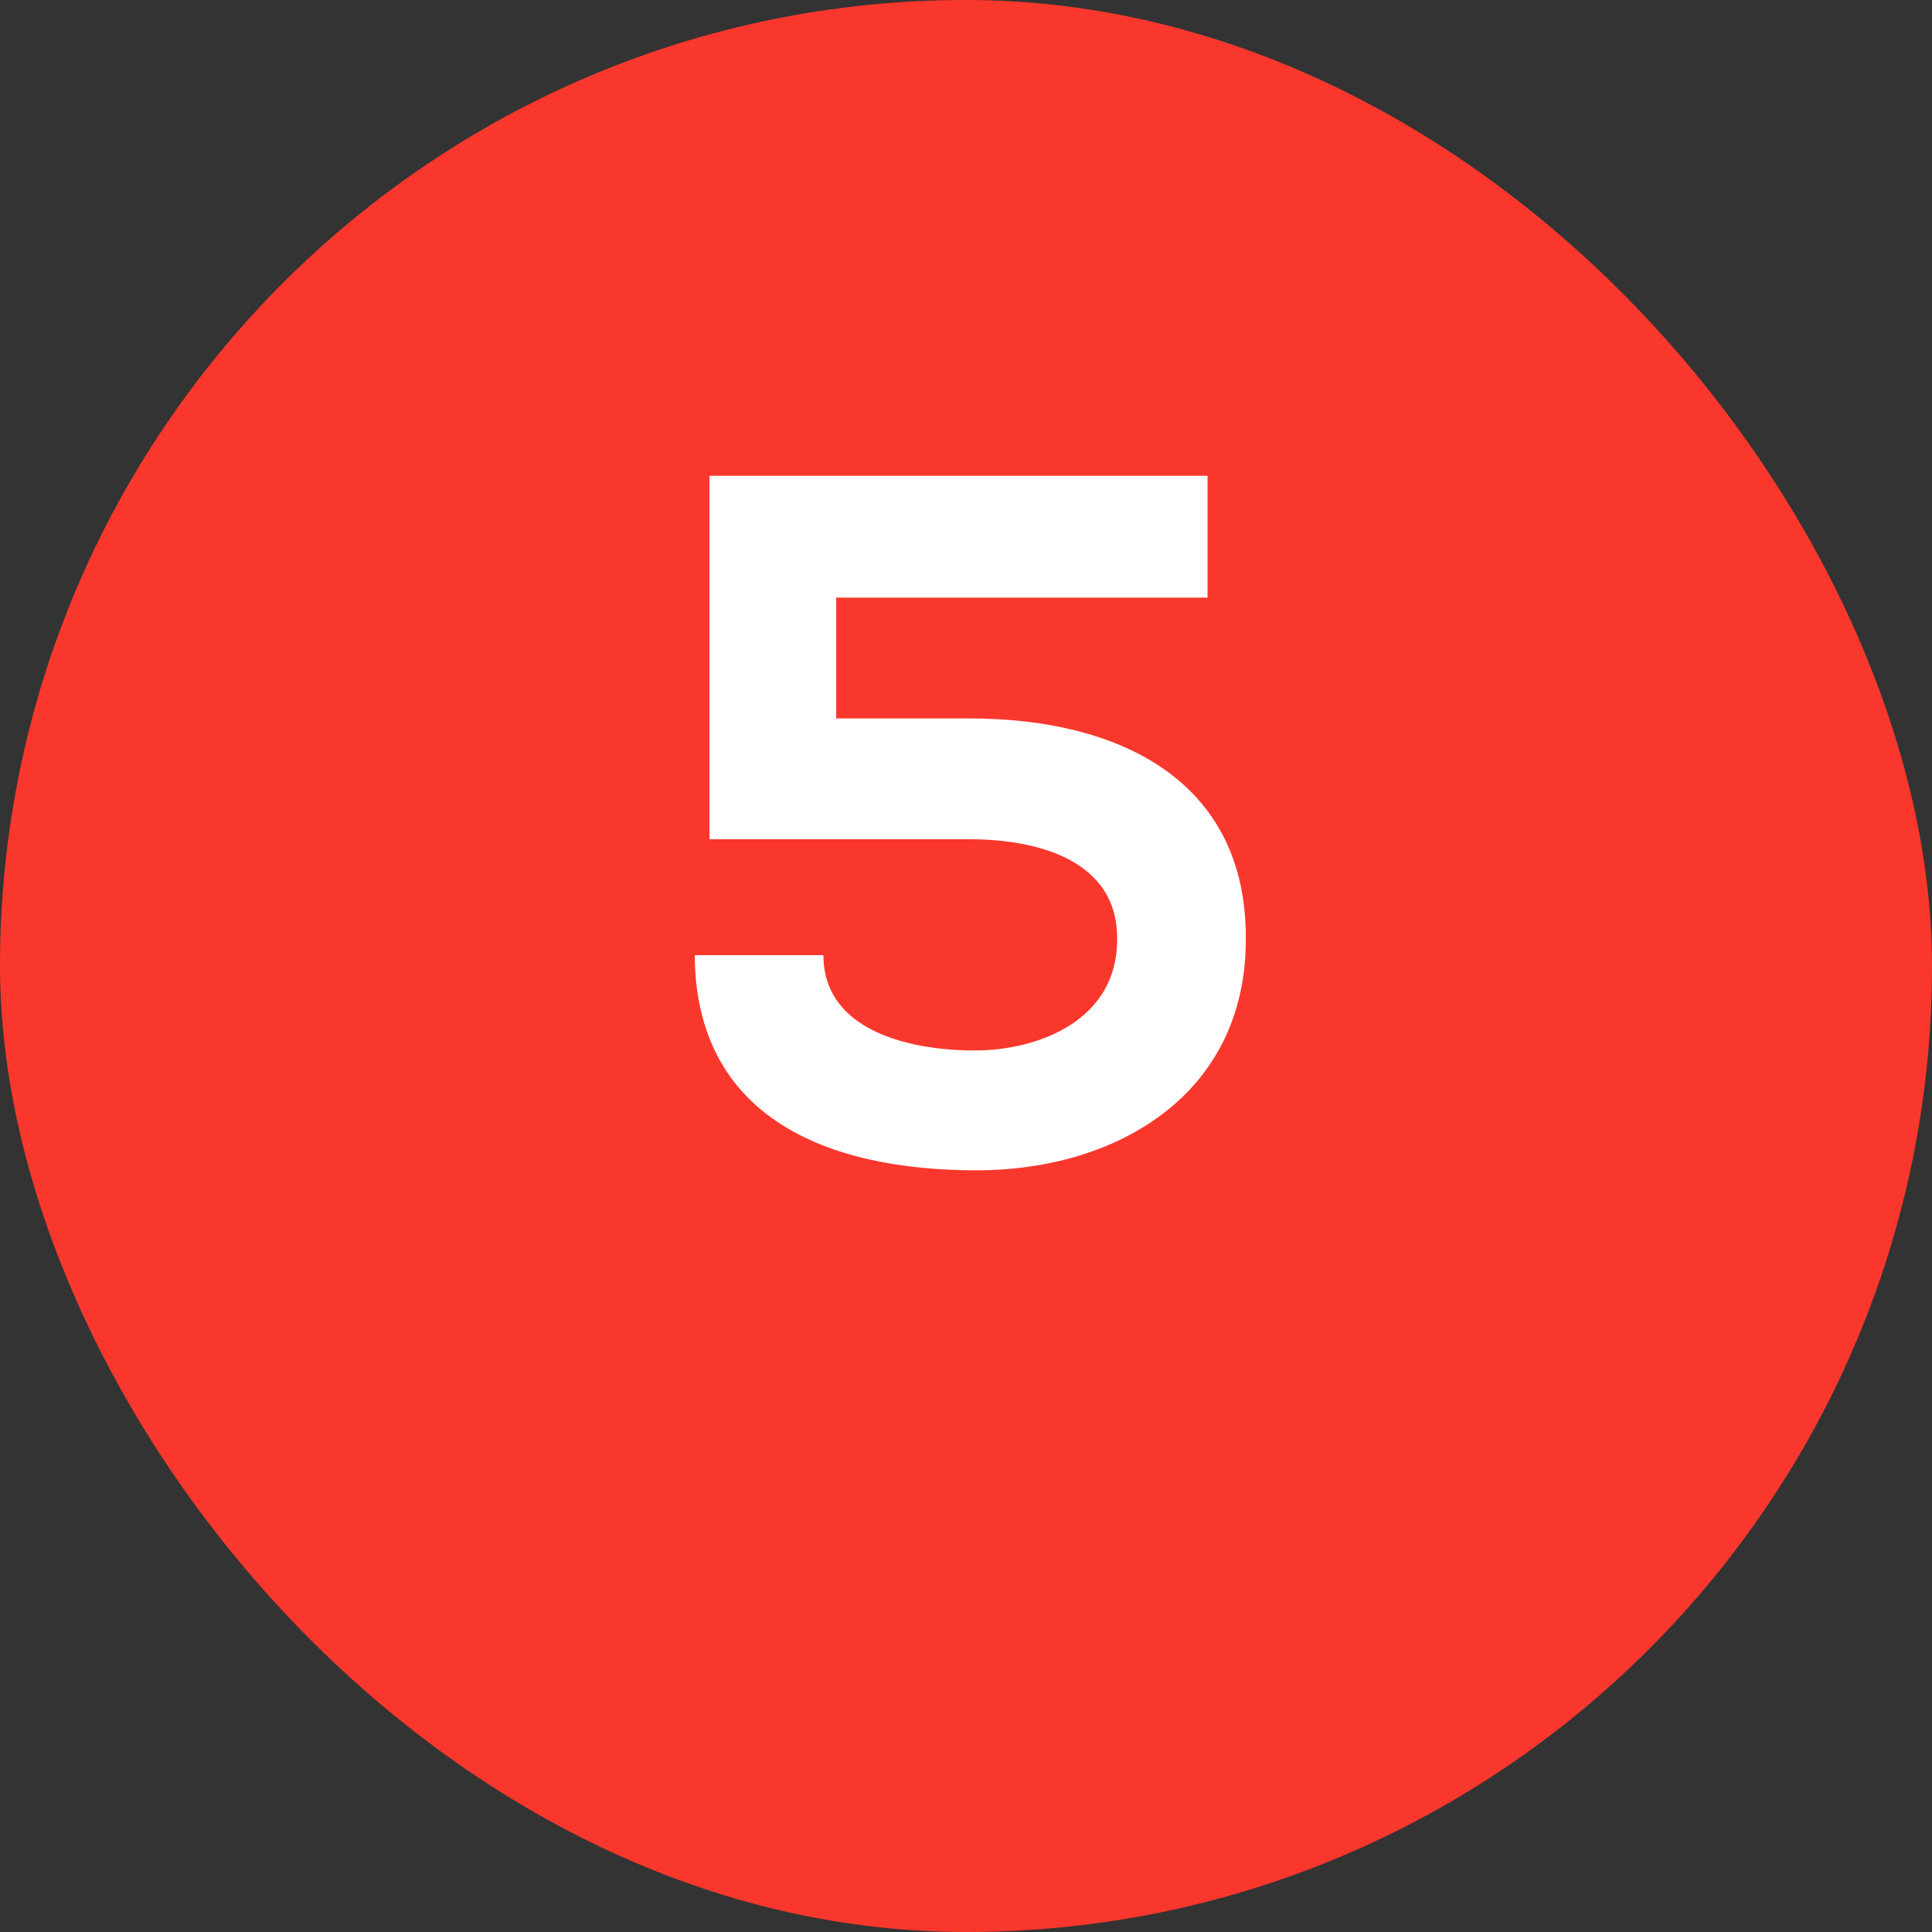
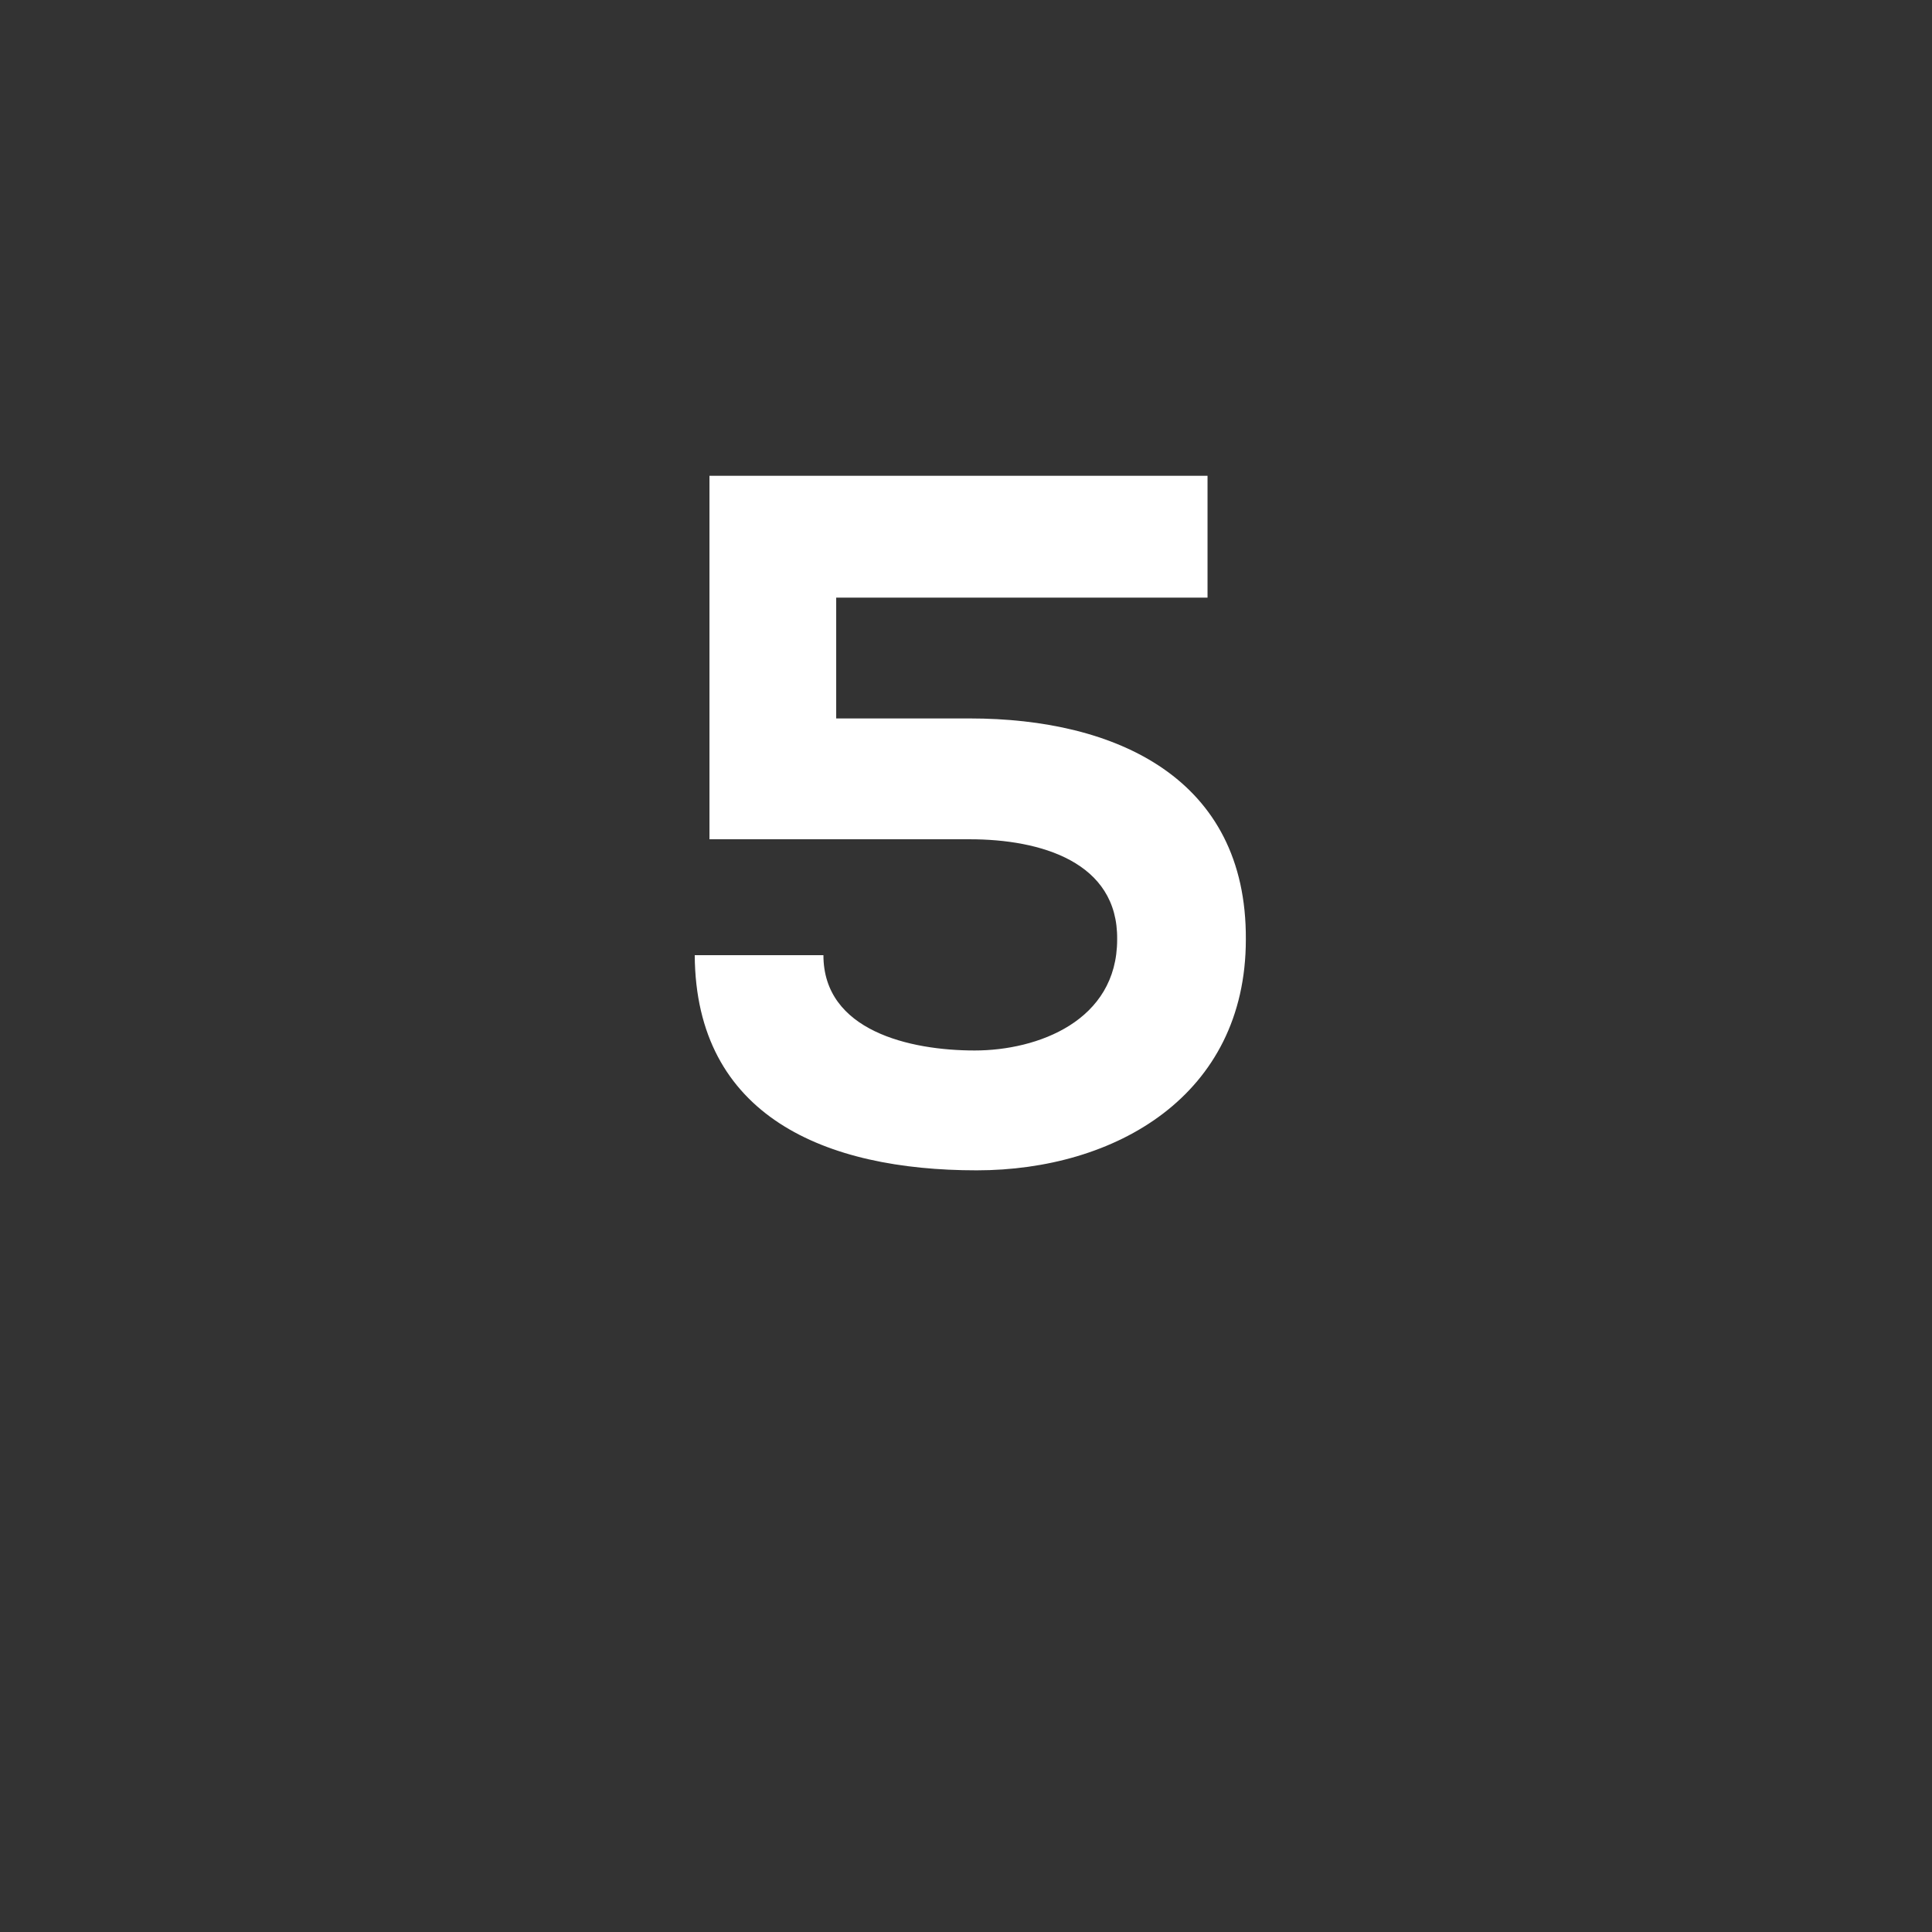
<svg xmlns="http://www.w3.org/2000/svg" width="59" height="59" viewBox="0 0 59 59" fill="none">
  <rect x="0" y="0" width="59" height="59" fill="#333333" stroke="none" />
-   <rect width="59" height="59" rx="29.5" fill="#FA372C" />
  <path d="M36.876 14.53V18.25H25.536V21.94H29.616C34.086 21.94 38.076 23.77 38.046 28.69C38.046 33.46 34.056 35.74 29.826 35.74C25.206 35.74 21.246 34.09 21.216 29.17H25.146C25.146 31.48 27.786 32.08 29.766 32.08C31.686 32.08 34.116 31.18 34.116 28.69C34.146 26.32 31.776 25.63 29.616 25.63H21.666C21.666 21.85 21.666 18.34 21.666 14.53H36.876Z" fill="white" />
</svg>